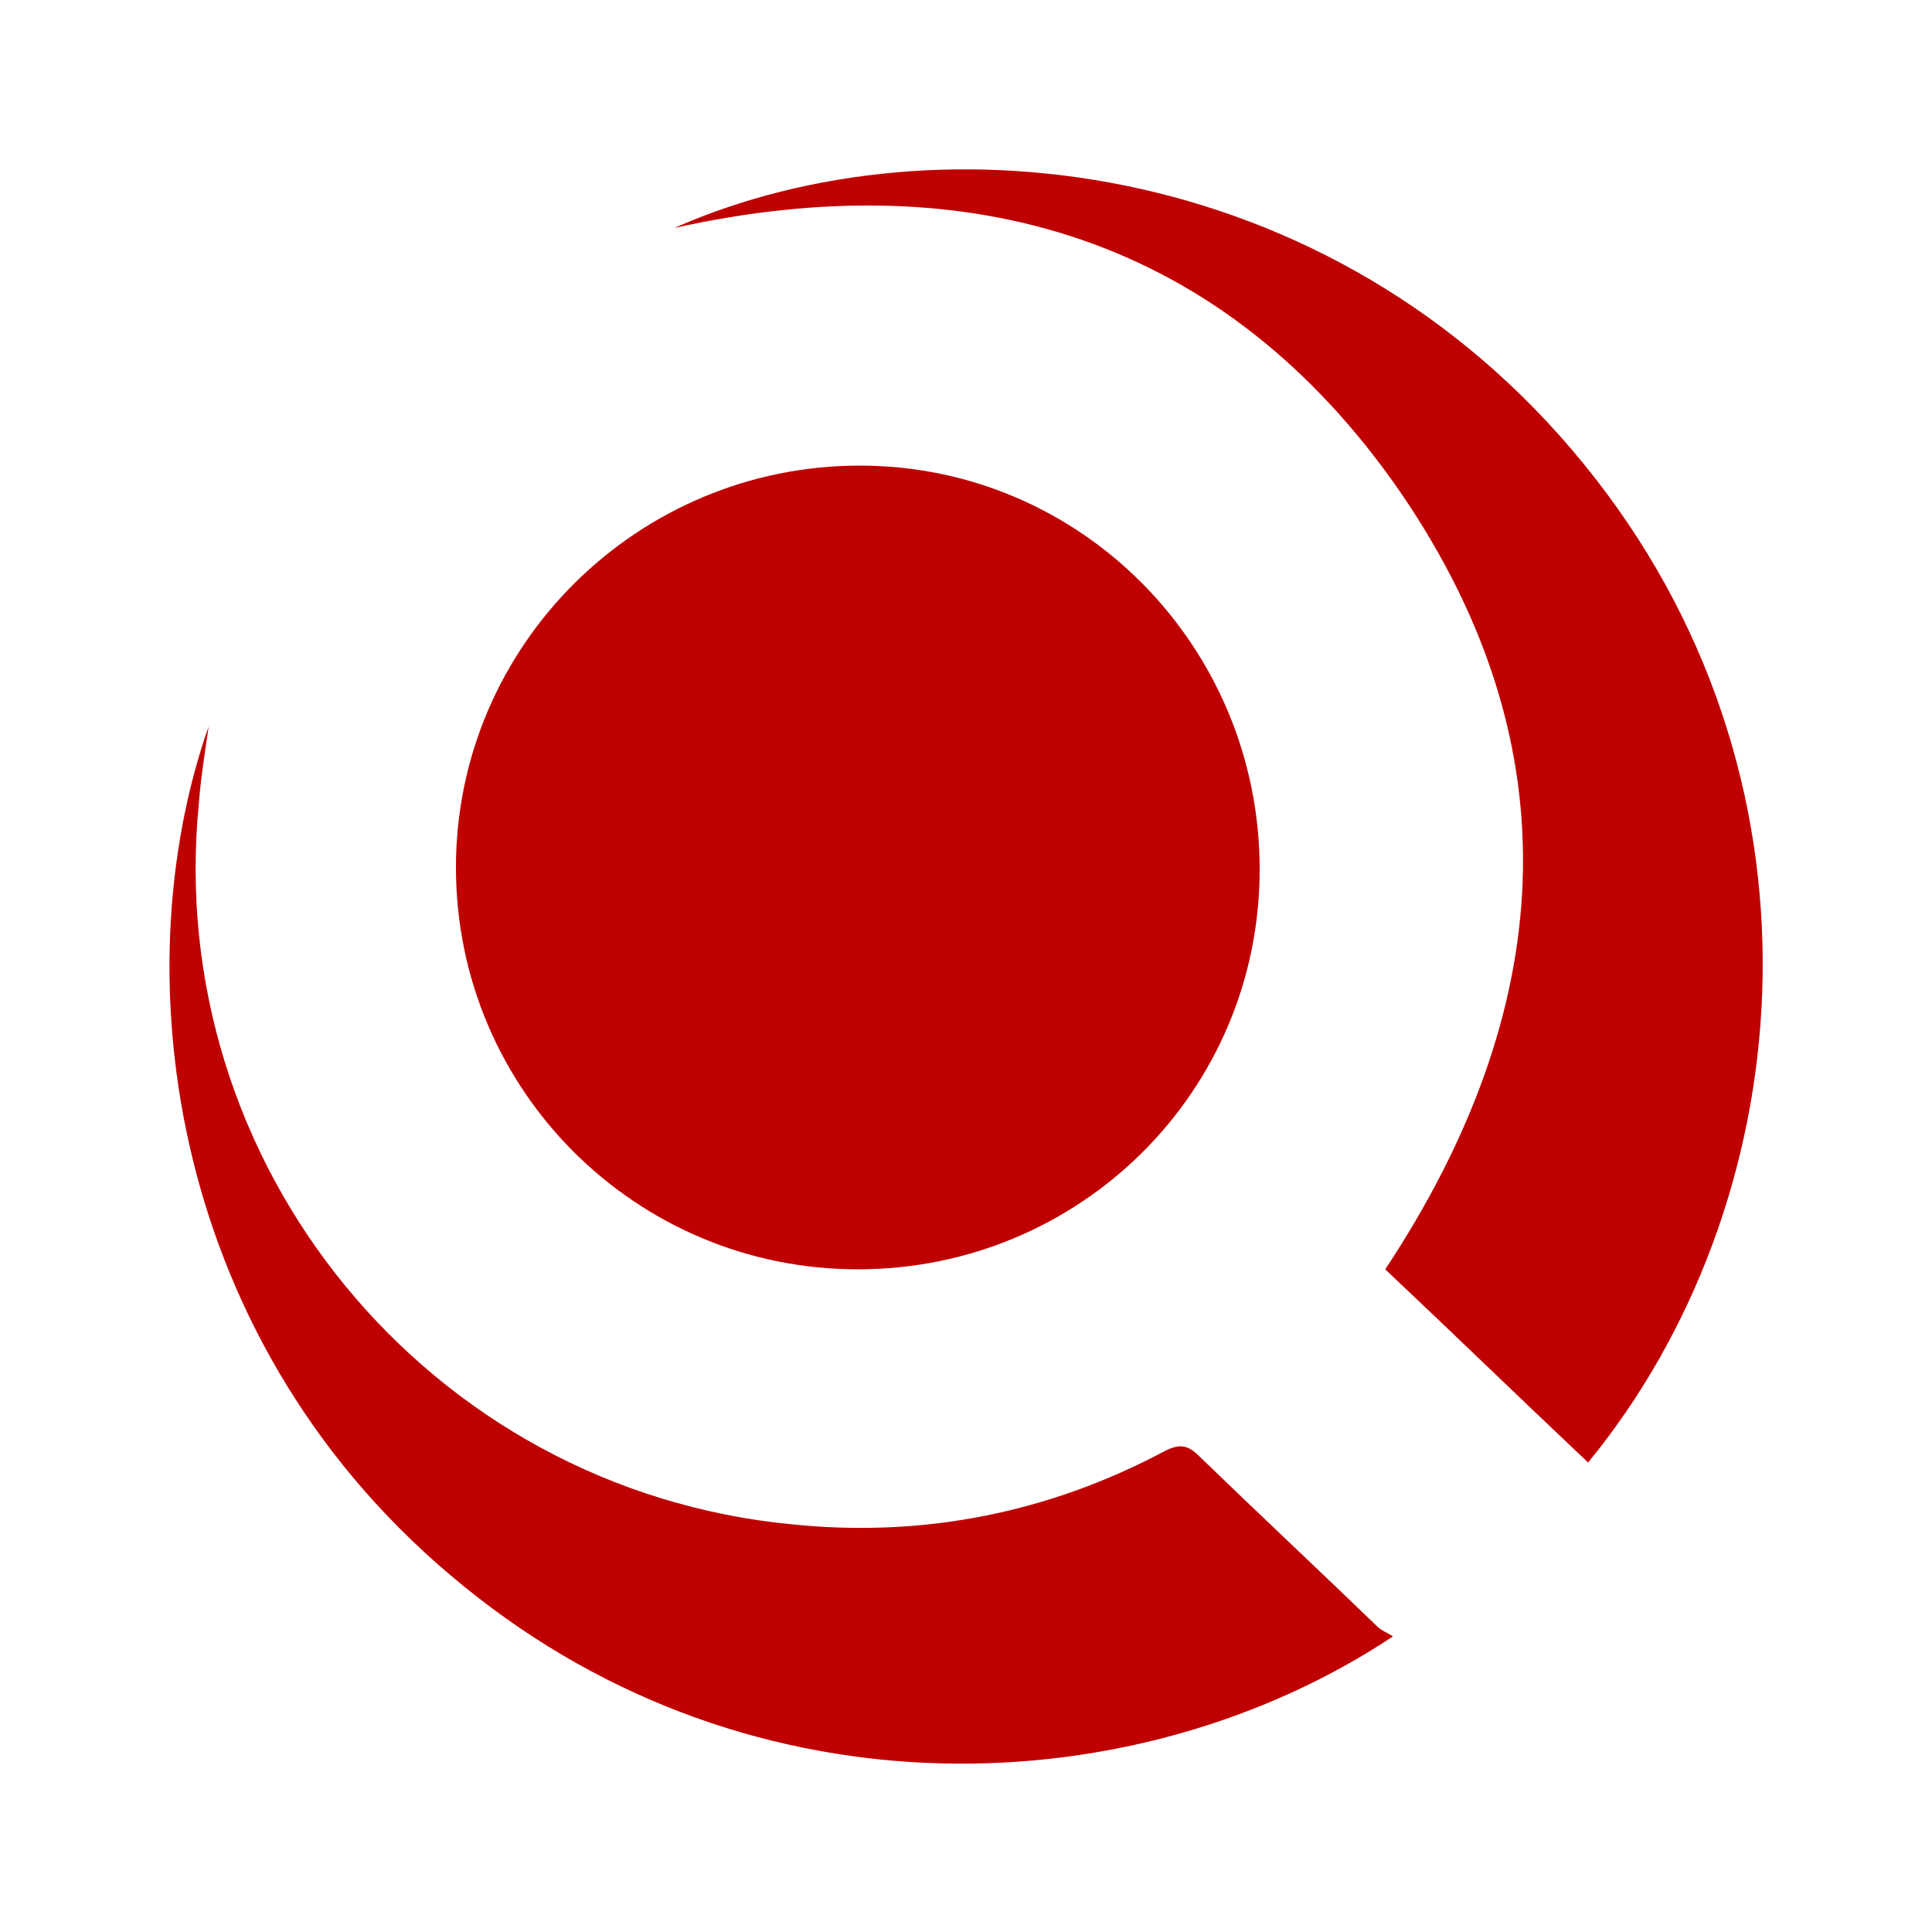
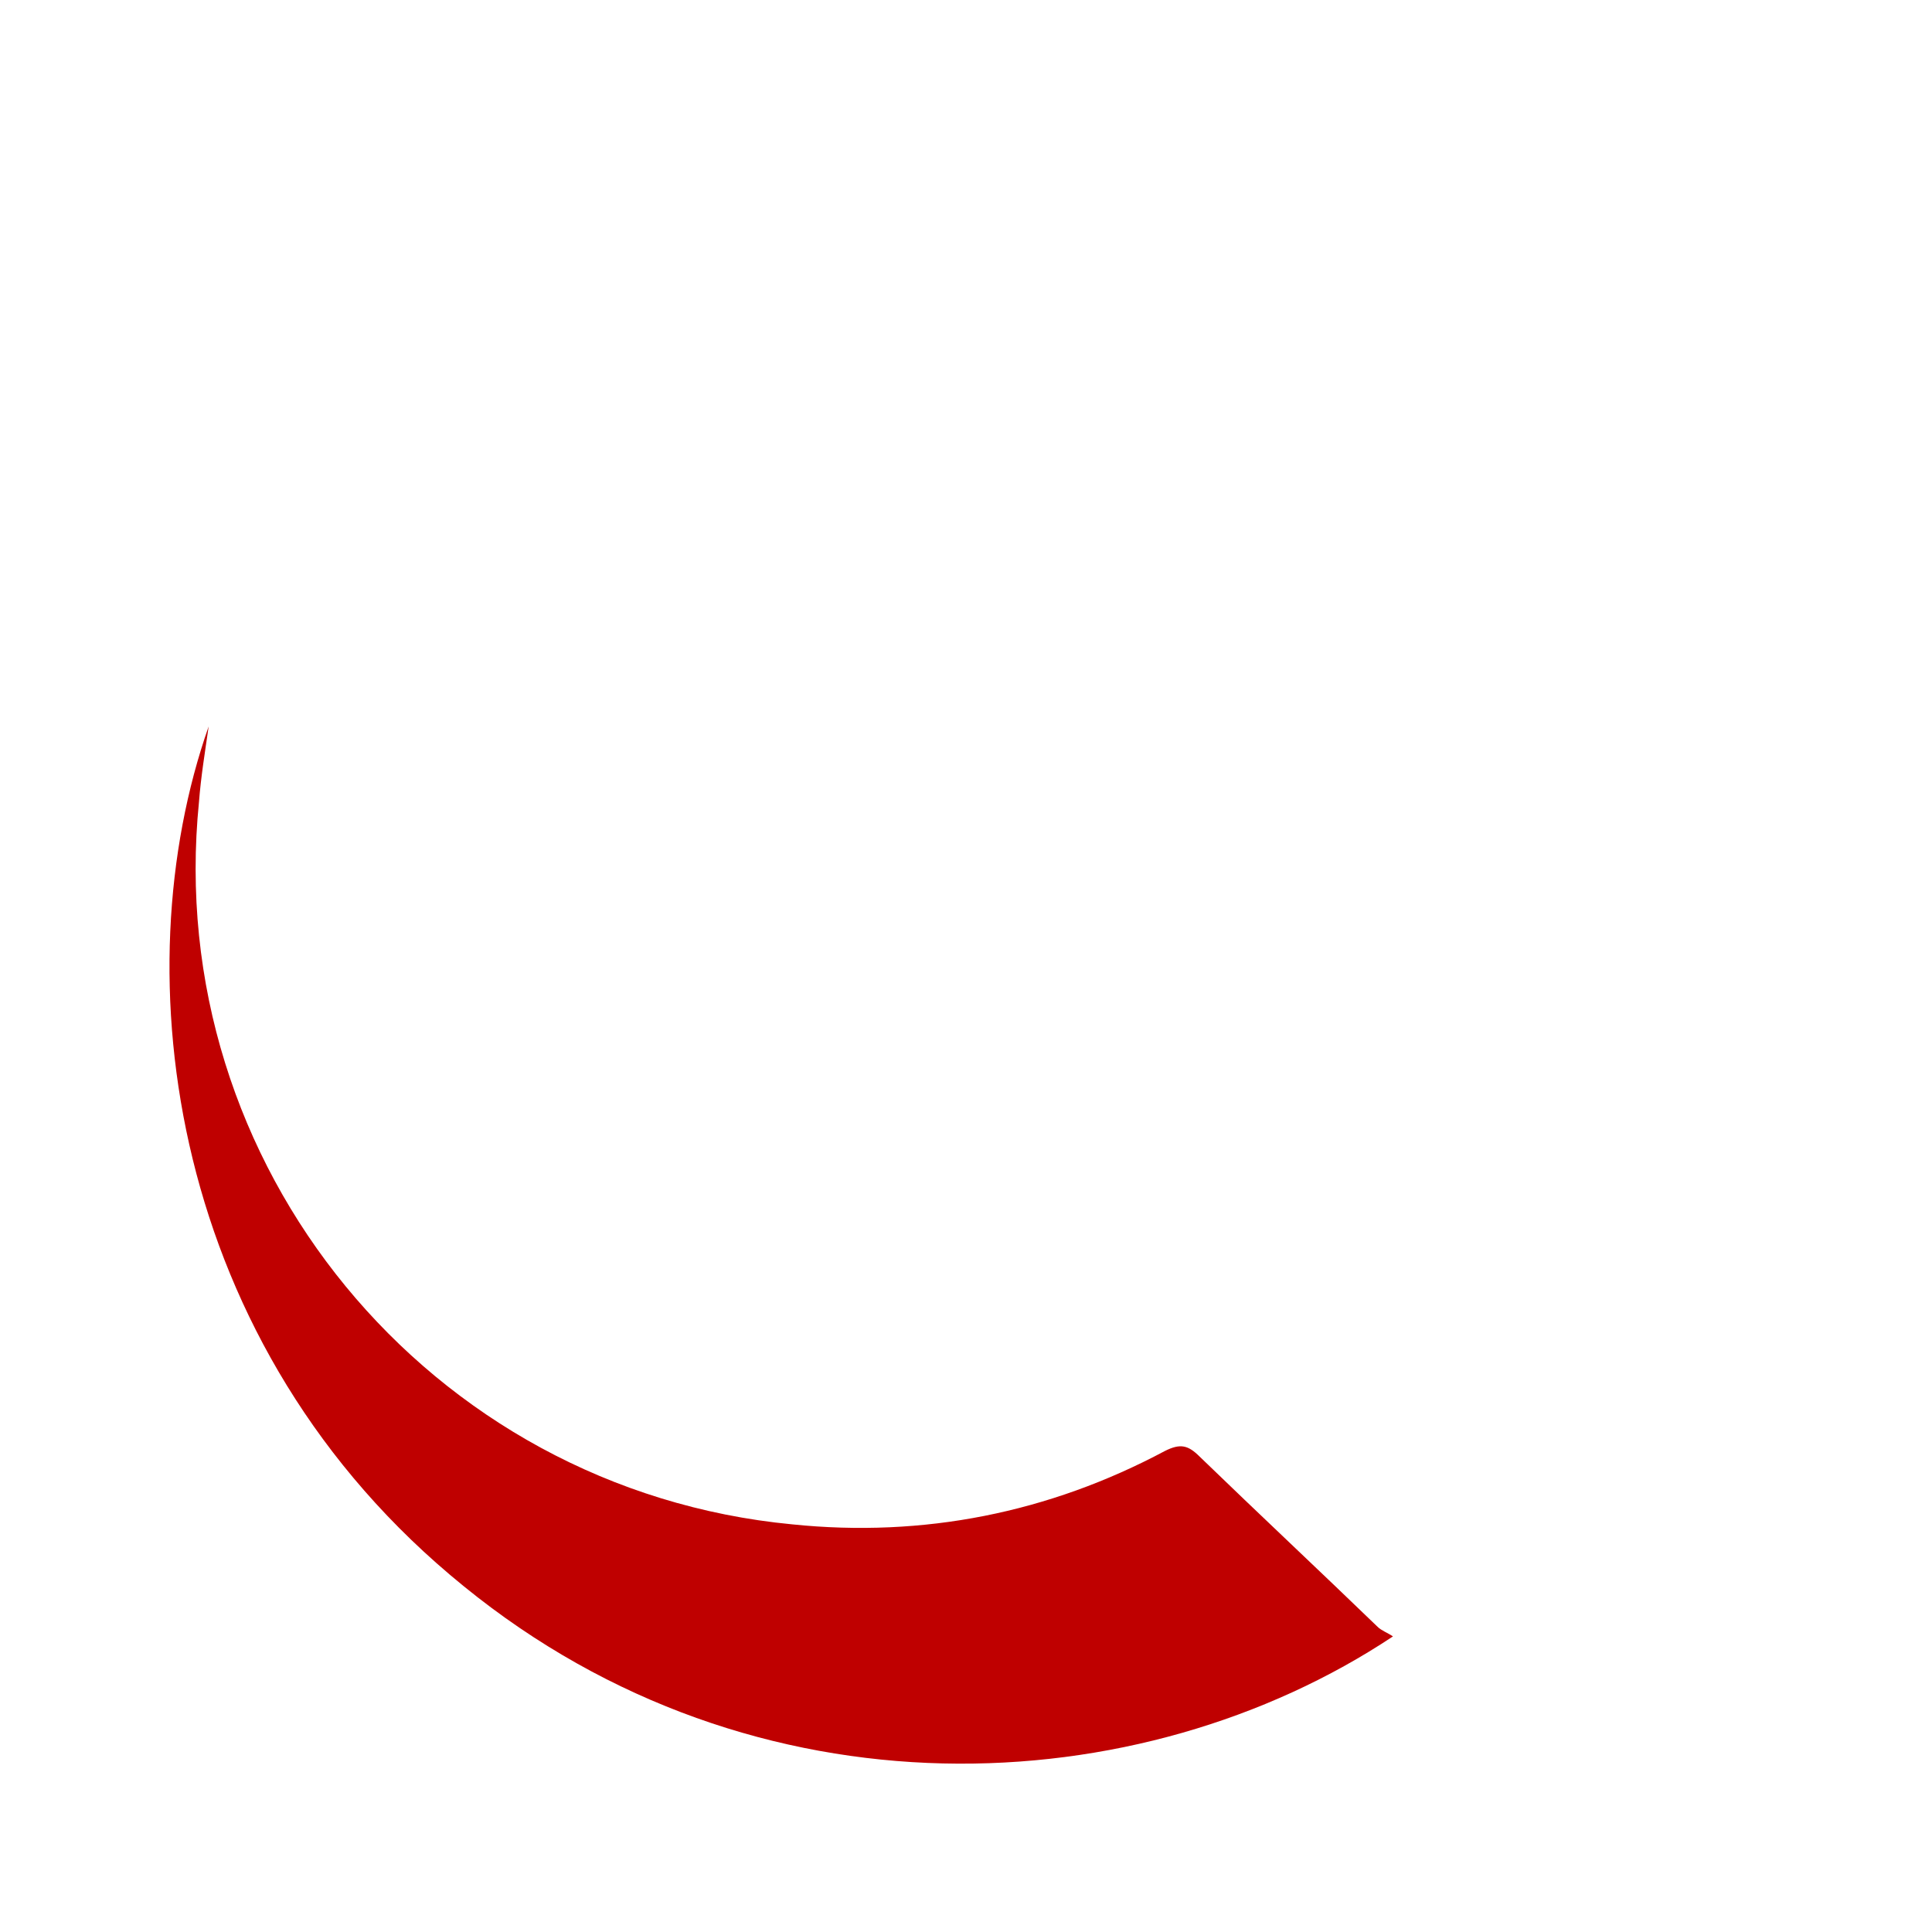
<svg xmlns="http://www.w3.org/2000/svg" version="1.1" id="图层_1" x="0px" y="0px" viewBox="0 0 100 100" style="enable-background:new 0 0 100 100;" xml:space="preserve">
  <style type="text/css">
	.st0{fill:#BF0000;}
</style>
  <g>
-     <path class="st0" d="M44.4,65.7c-11.5,0-20.8-9.3-20.8-20.8c0-11.5,9.4-20.8,20.9-20.8c11.5,0,20.7,9.4,20.7,20.9   C65.2,56.5,55.9,65.7,44.4,65.7z" />
-     <path class="st0" d="M82.2,75.7c-3.6-3.4-7-6.7-10.5-10c8.8-13.3,9.9-26.9,0.8-40.2C63.4,12.3,50.2,8.4,34.9,11.8   c13.8-6.1,34.8-3.6,47.7,13C95.2,41,93.1,62.4,82.2,75.7z" />
    <path class="st0" d="M10.8,37.6c-0.2,1.4-0.4,2.6-0.5,3.9C8.4,60.3,22.2,77.1,41,78.9c6.8,0.7,13.3-0.6,19.3-3.8   c0.8-0.4,1.2-0.3,1.8,0.3c3.1,3,6.2,5.9,9.2,8.8c0.2,0.2,0.5,0.3,0.8,0.5c-13.1,8.7-33,9.7-48.1-2.6C8.7,69.7,6.3,50.4,10.8,37.6z" />
  </g>
</svg>